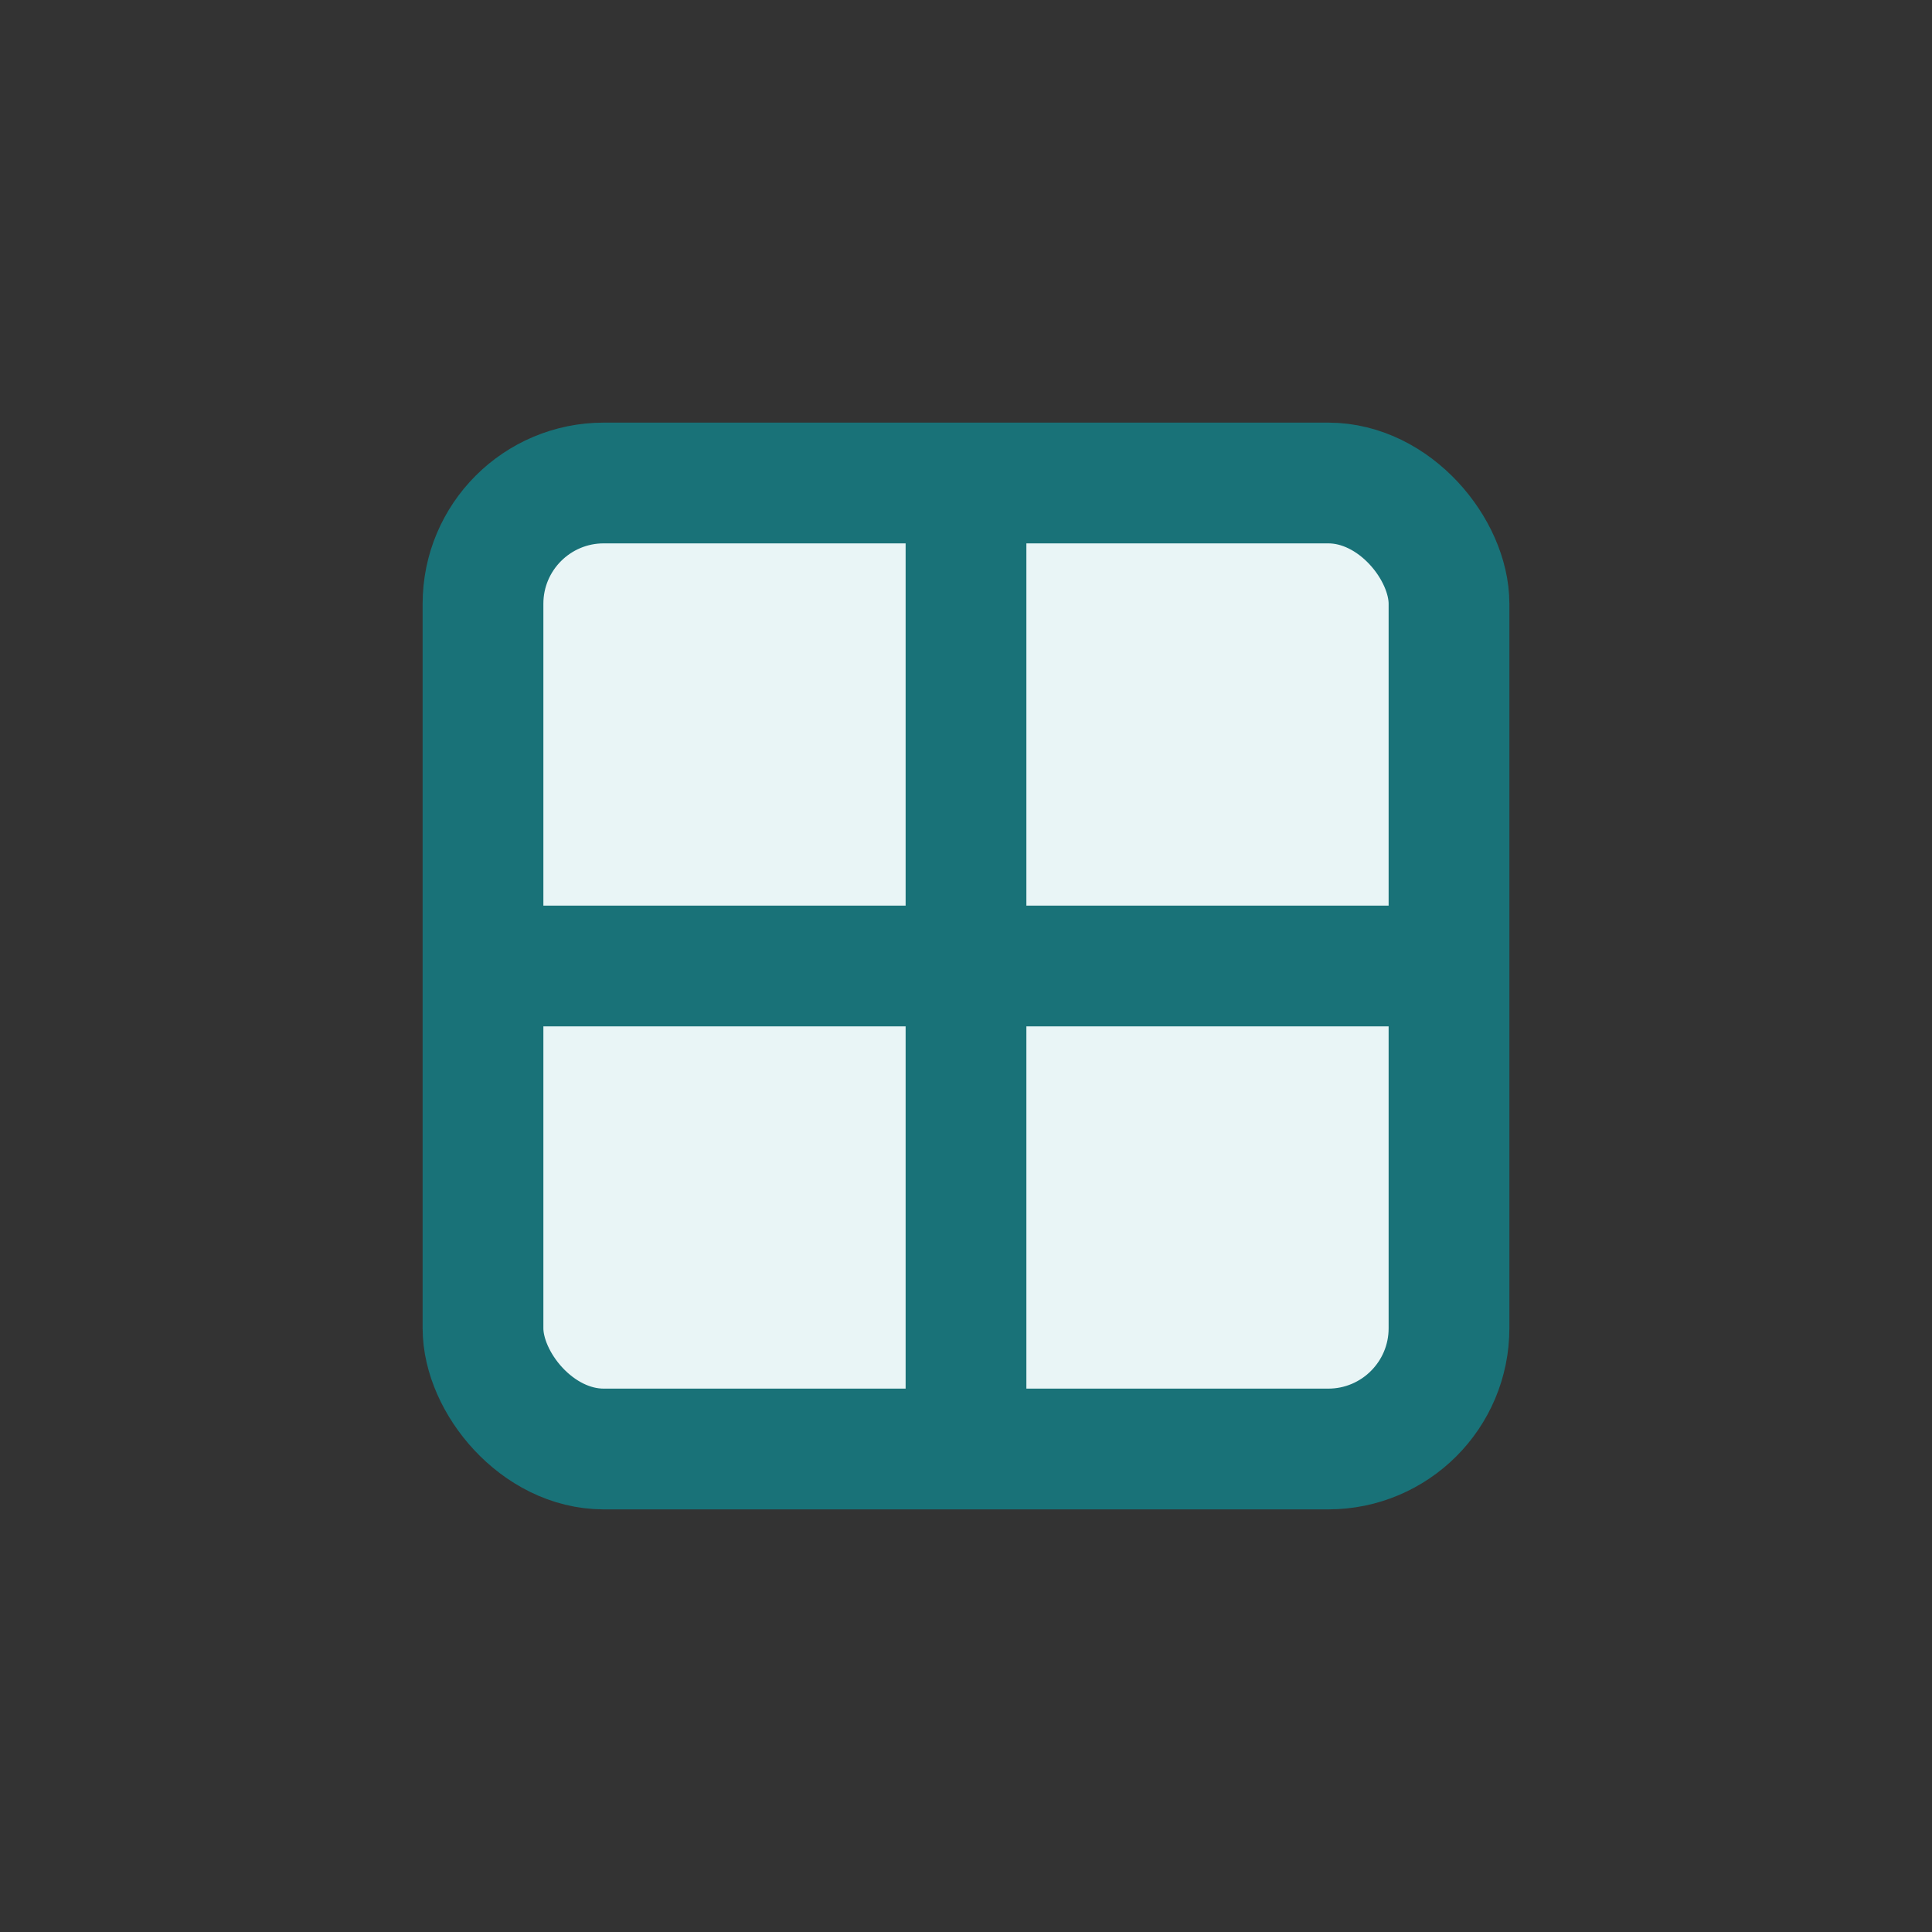
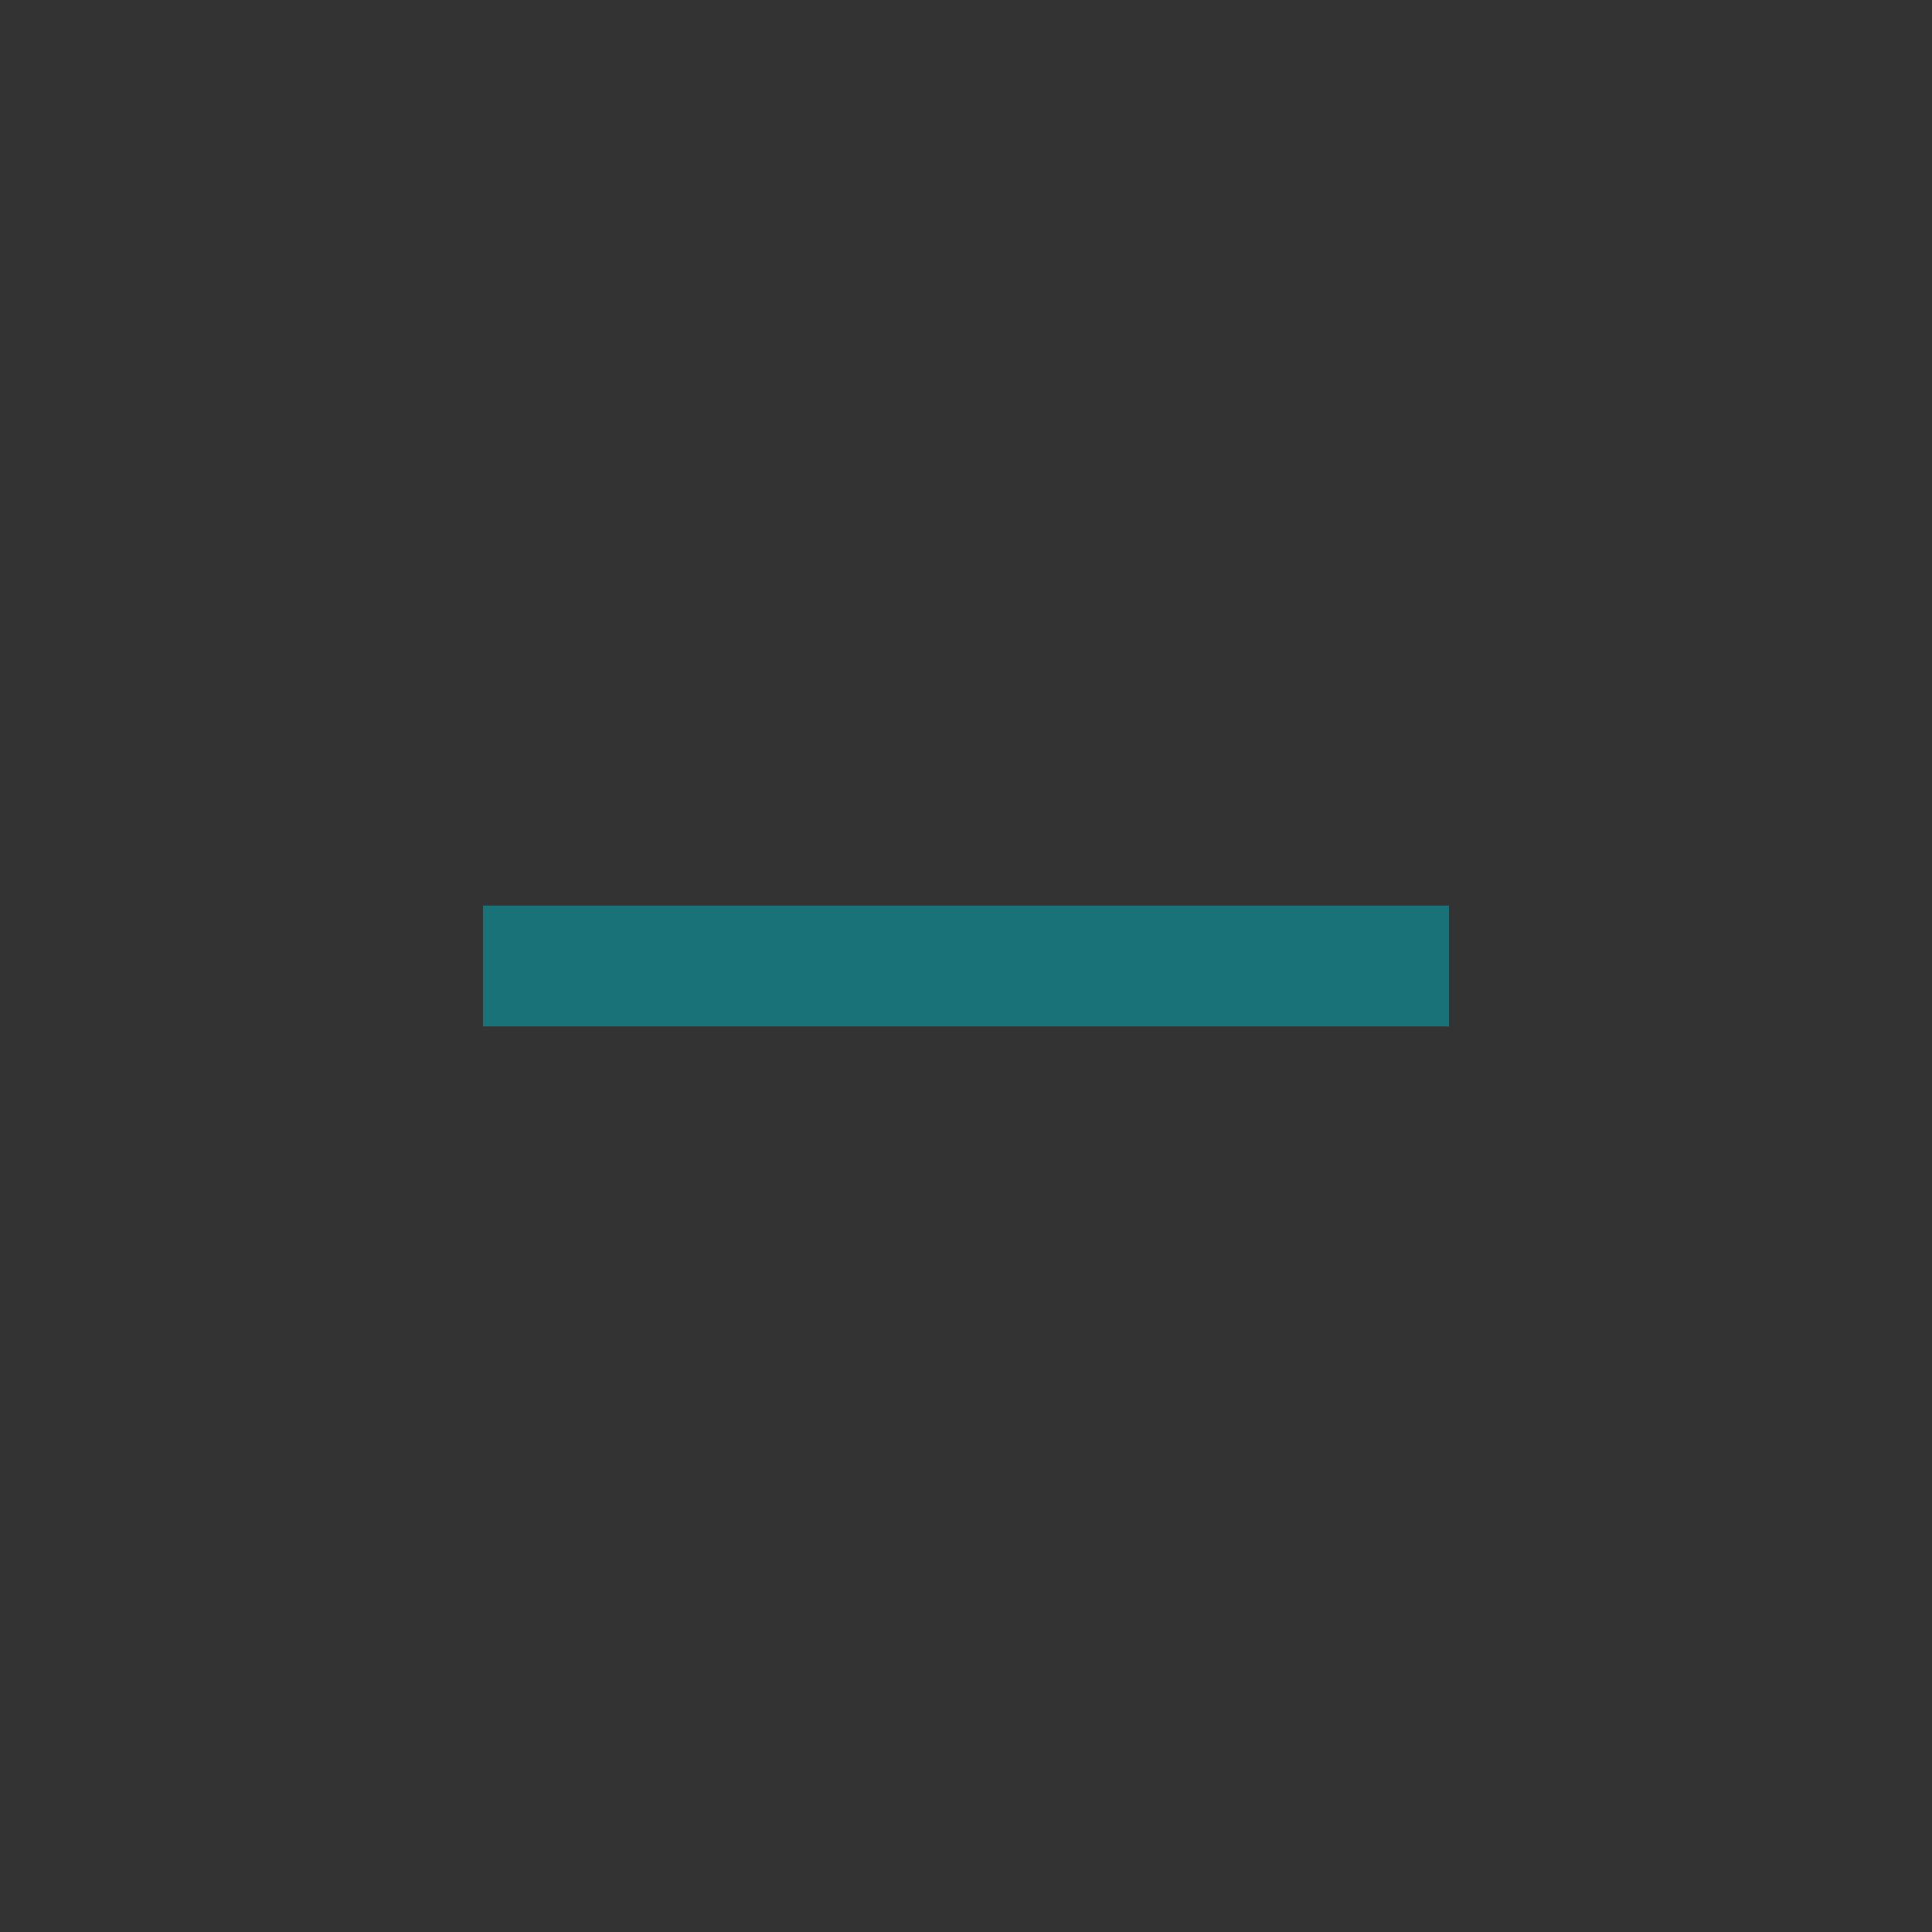
<svg xmlns="http://www.w3.org/2000/svg" width="32" height="32" viewBox="0 0 32 32">
  <rect x="0" y="0" width="32" height="32" fill="#333333" stroke="none" />
-   <rect x="8" y="8" width="16" height="16" rx="2" fill="#E9F5F6" stroke="#197278" stroke-width="2" />
-   <path d="M16 8v16M8 16h16" stroke="#197278" stroke-width="2" />
+   <path d="M16 8M8 16h16" stroke="#197278" stroke-width="2" />
</svg>